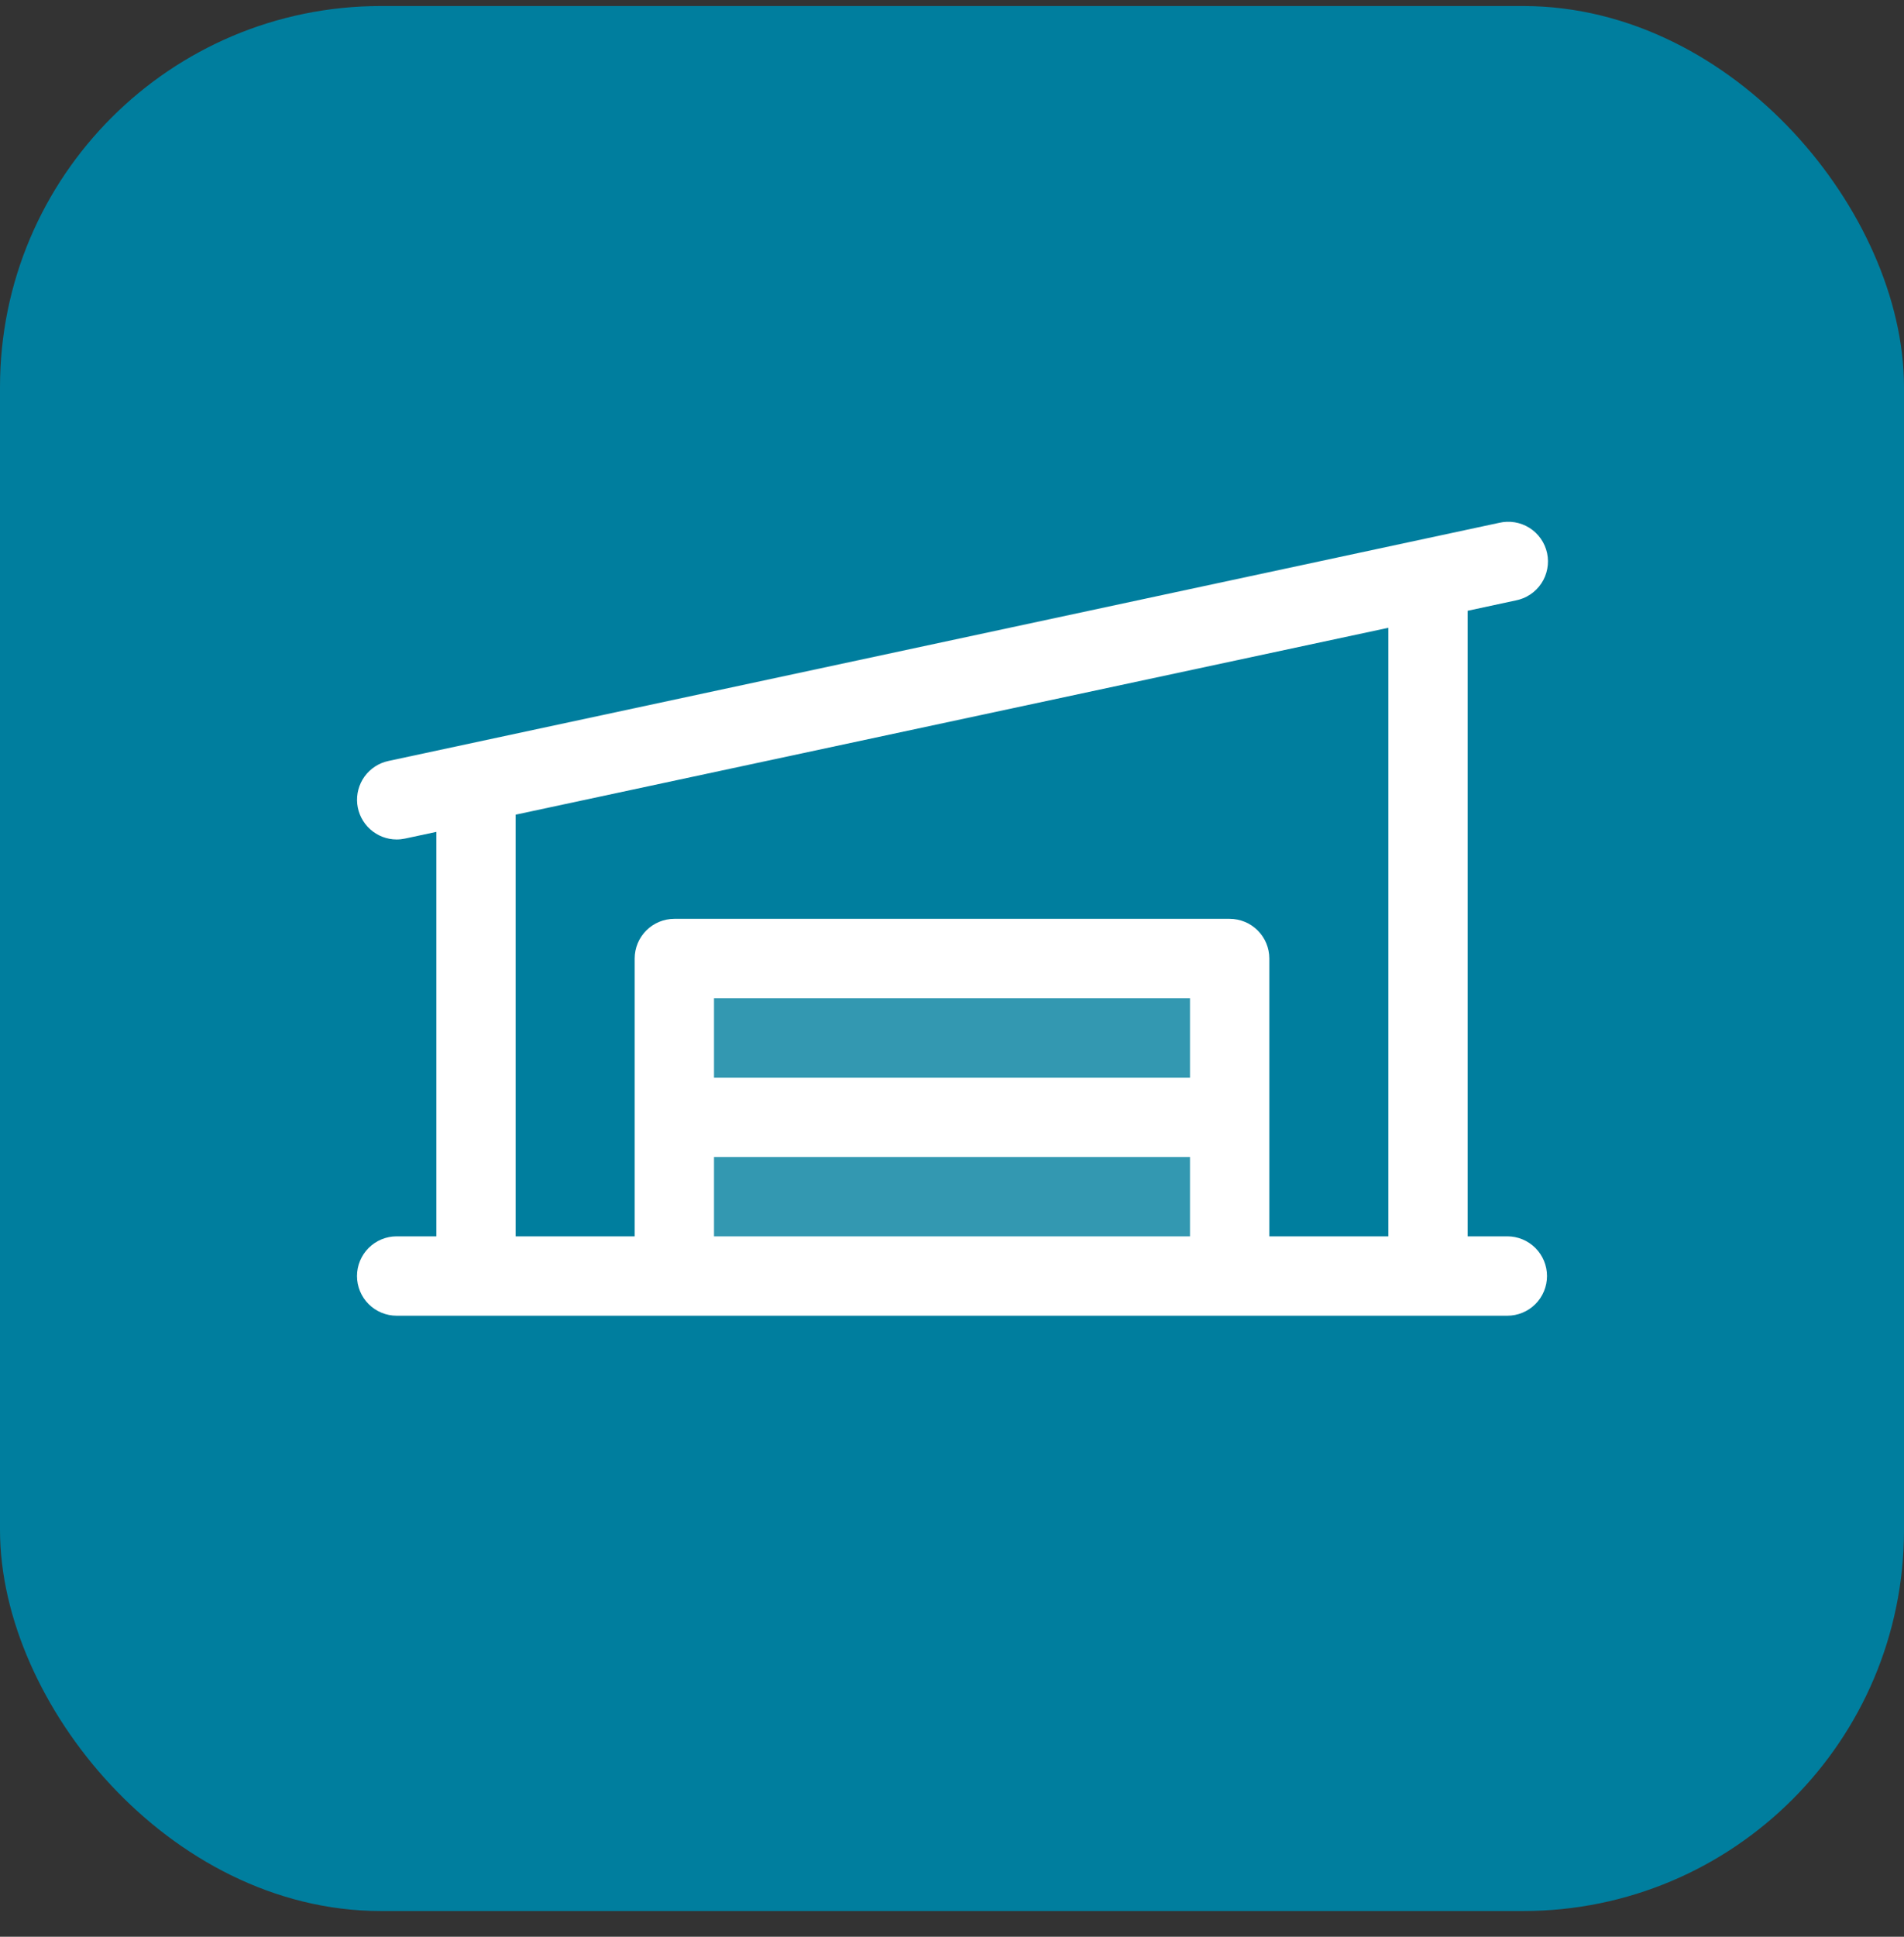
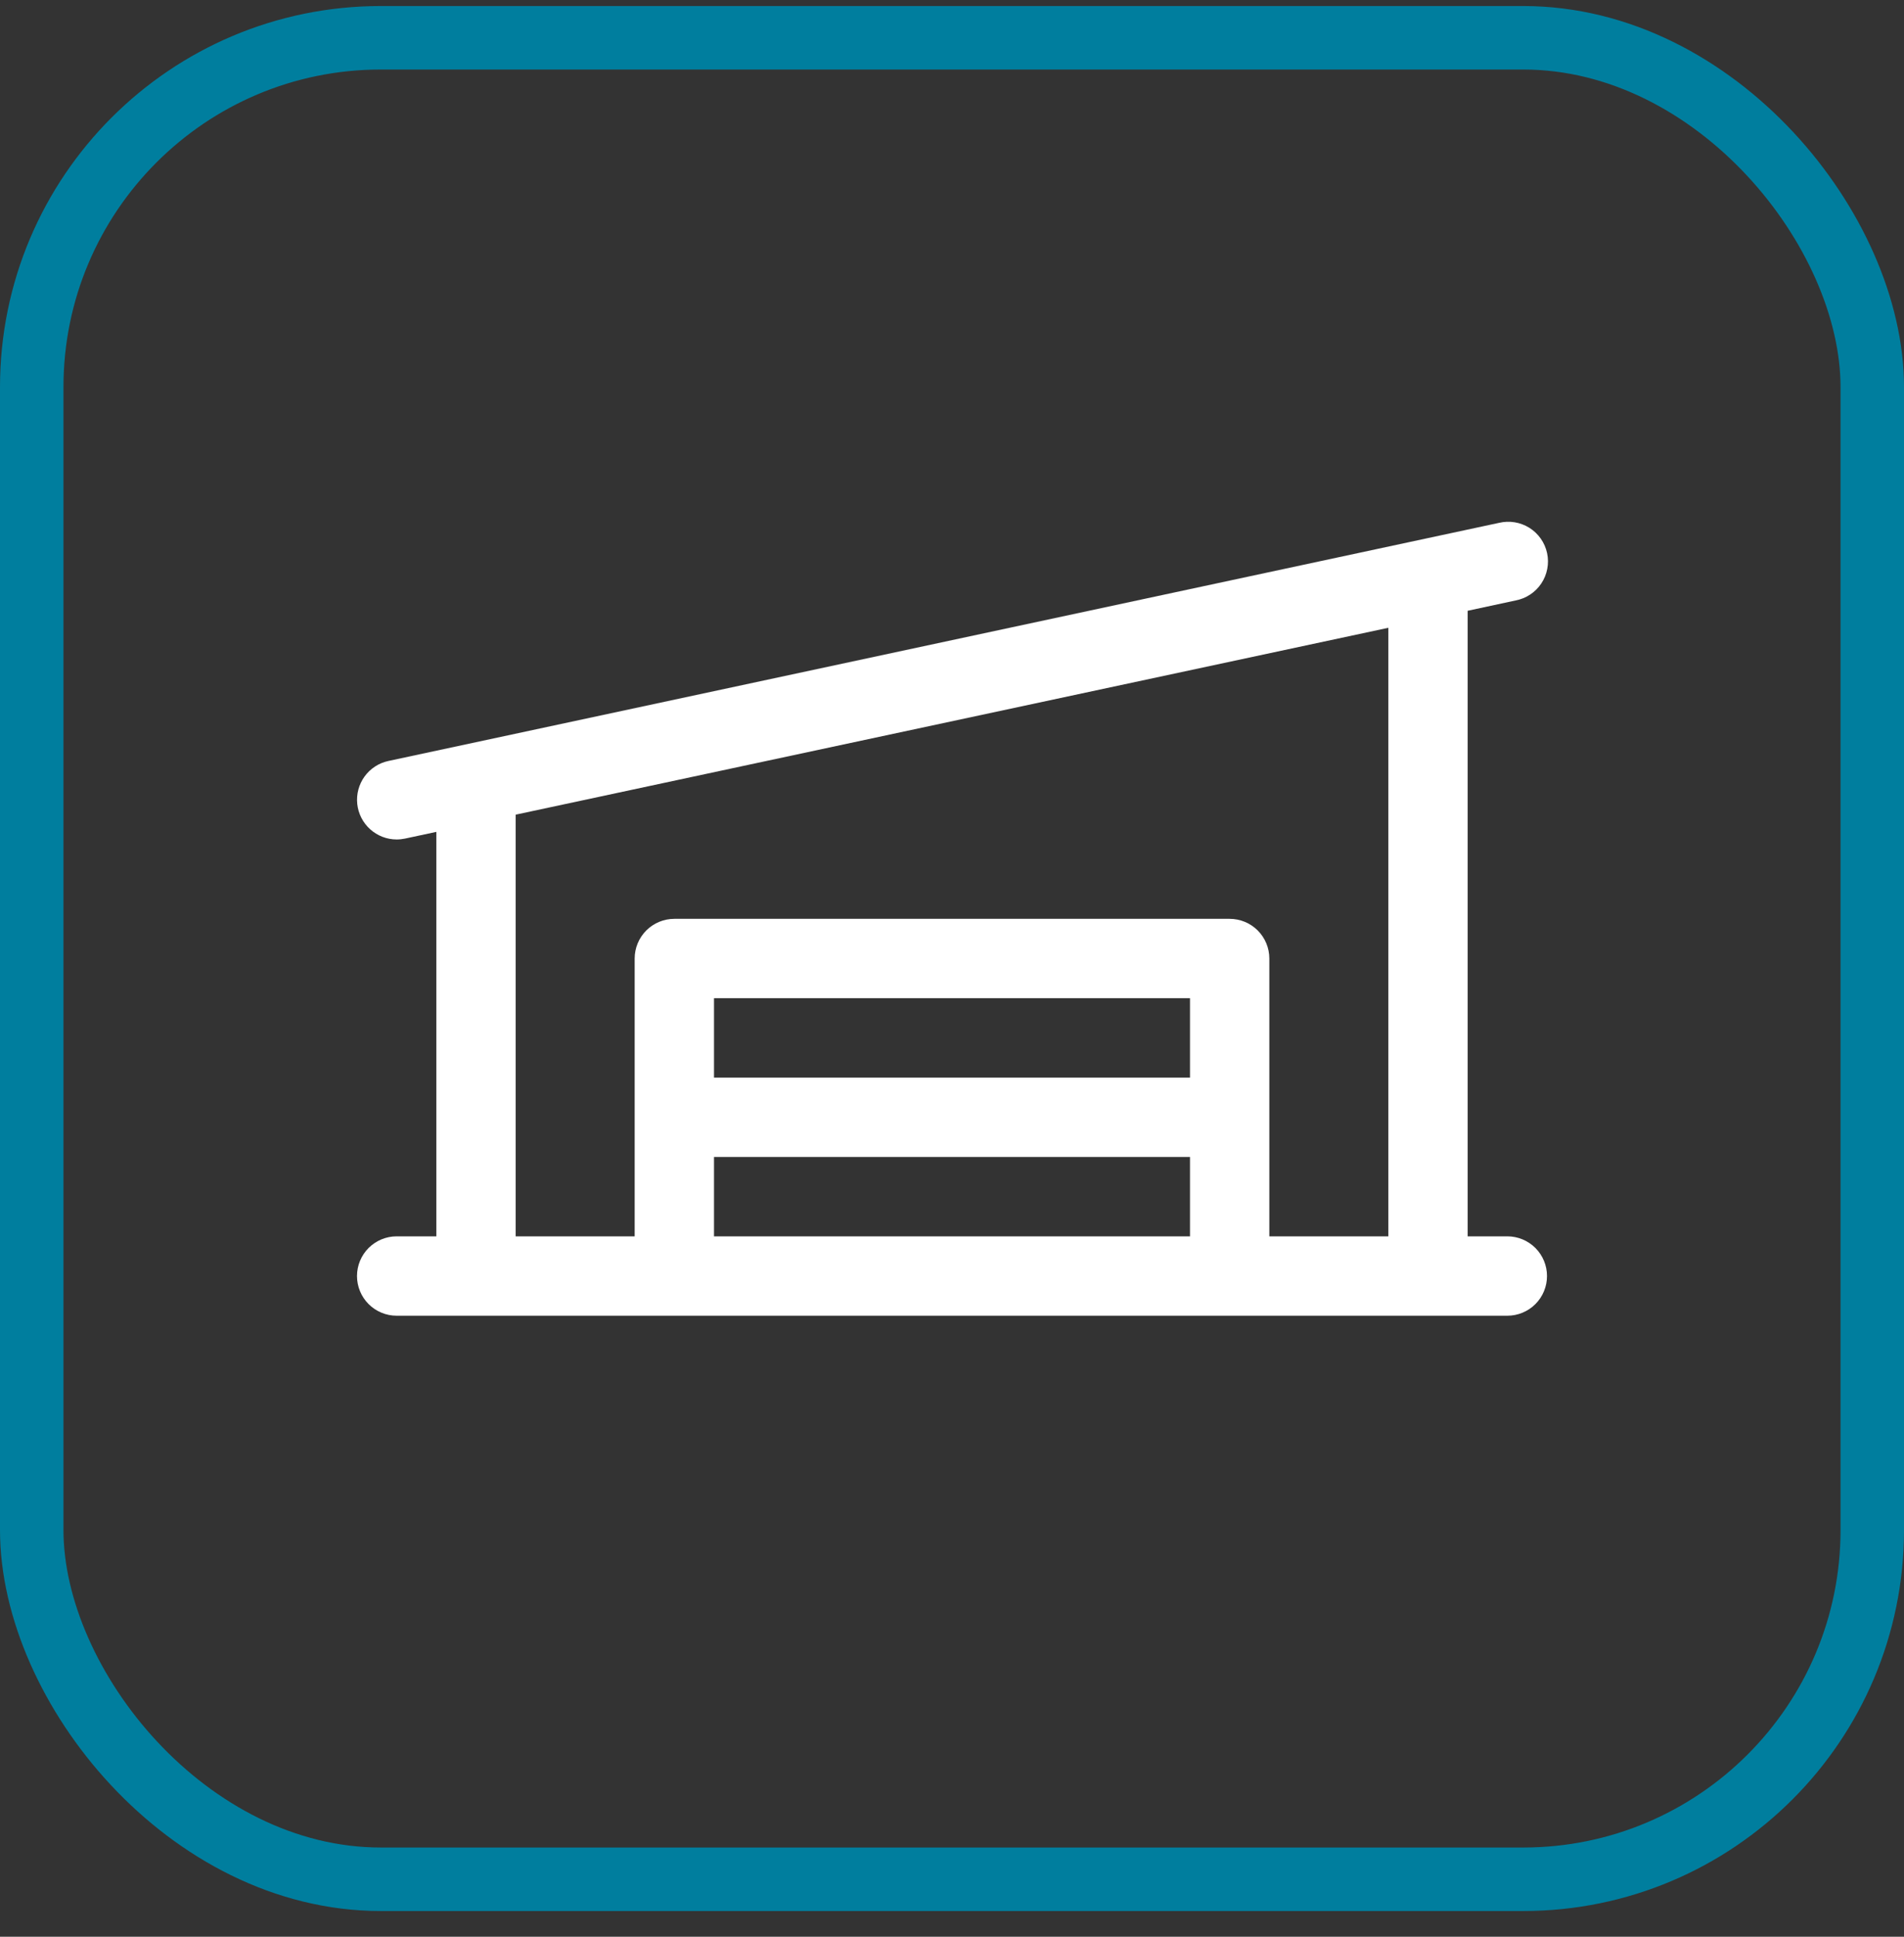
<svg xmlns="http://www.w3.org/2000/svg" width="60" height="61" viewBox="0 0 60 61" fill="none">
  <rect x="0" y="0" width="60" height="61" fill="#333333" stroke="none" />
-   <rect x="1" y="1.19" width="58" height="58" rx="11" fill="#007E9E" />
  <rect x="1" y="1.19" width="58" height="58" rx="11" stroke="#007E9E" stroke-width="2" />
-   <path opacity="0.2" d="M38.75 30.19V40.19H21.25V30.19H38.75Z" fill="white" />
+   <path opacity="0.2" d="M38.75 30.19V40.19V30.19H38.75Z" fill="white" />
  <path d="M47.5 38.94H46.25V19.237L47.761 18.912C47.925 18.881 48.081 18.818 48.22 18.726C48.359 18.634 48.479 18.515 48.571 18.376C48.664 18.237 48.727 18.081 48.758 17.917C48.79 17.753 48.788 17.585 48.753 17.422C48.718 17.258 48.651 17.104 48.555 16.967C48.459 16.83 48.337 16.714 48.196 16.625C48.055 16.537 47.897 16.477 47.733 16.45C47.568 16.423 47.4 16.429 47.237 16.468L12.238 23.968C11.936 24.033 11.669 24.207 11.488 24.457C11.308 24.707 11.226 25.015 11.258 25.322C11.291 25.629 11.436 25.913 11.665 26.119C11.894 26.325 12.191 26.44 12.5 26.44C12.589 26.44 12.677 26.43 12.764 26.412L13.75 26.201V38.94H12.5C12.168 38.94 11.851 39.072 11.616 39.306C11.382 39.541 11.25 39.858 11.25 40.19C11.25 40.522 11.382 40.84 11.616 41.074C11.851 41.308 12.168 41.44 12.5 41.44H47.5C47.831 41.44 48.15 41.308 48.384 41.074C48.618 40.84 48.75 40.522 48.75 40.19C48.75 39.858 48.618 39.541 48.384 39.306C48.15 39.072 47.831 38.94 47.5 38.94ZM16.25 25.659L43.75 19.773V38.94H40V30.19C40 29.858 39.868 29.541 39.634 29.306C39.4 29.072 39.081 28.94 38.75 28.94H21.25C20.919 28.94 20.601 29.072 20.366 29.306C20.132 29.541 20 29.858 20 30.19V38.94H16.25V25.659ZM37.5 33.94H22.5V31.44H37.5V33.94ZM22.5 36.44H37.5V38.94H22.5V36.44Z" fill="white" />
</svg>